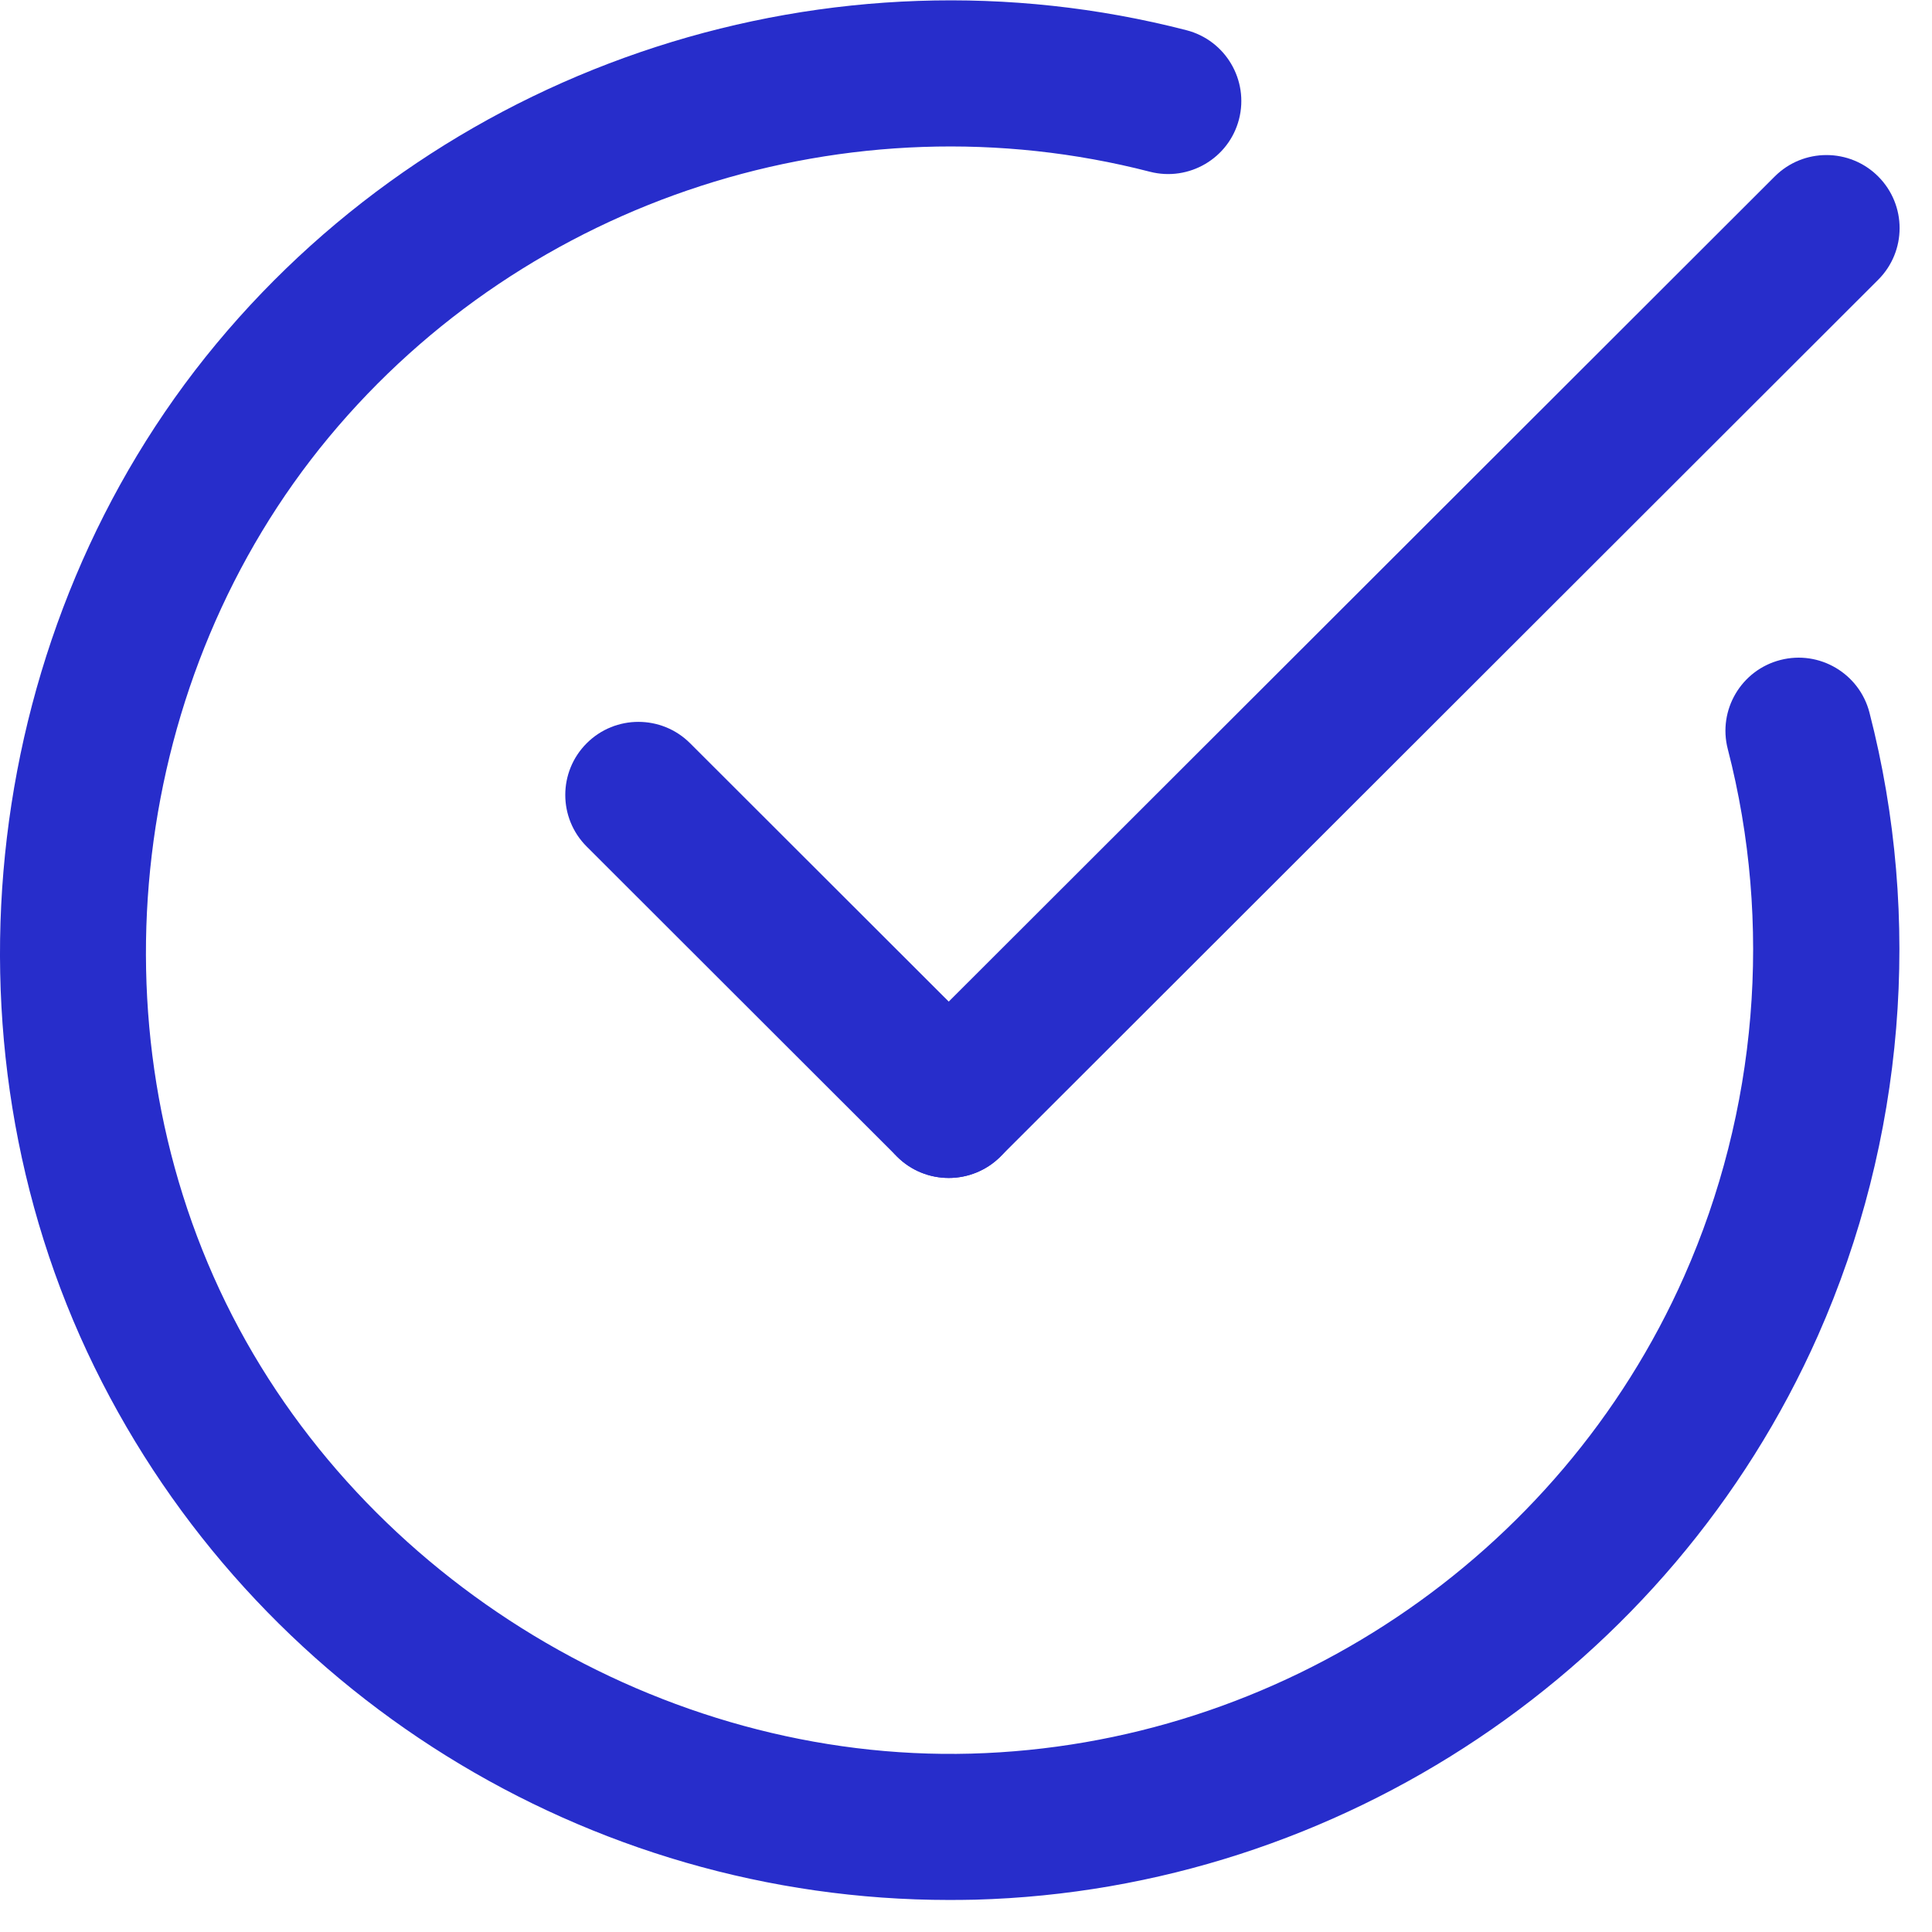
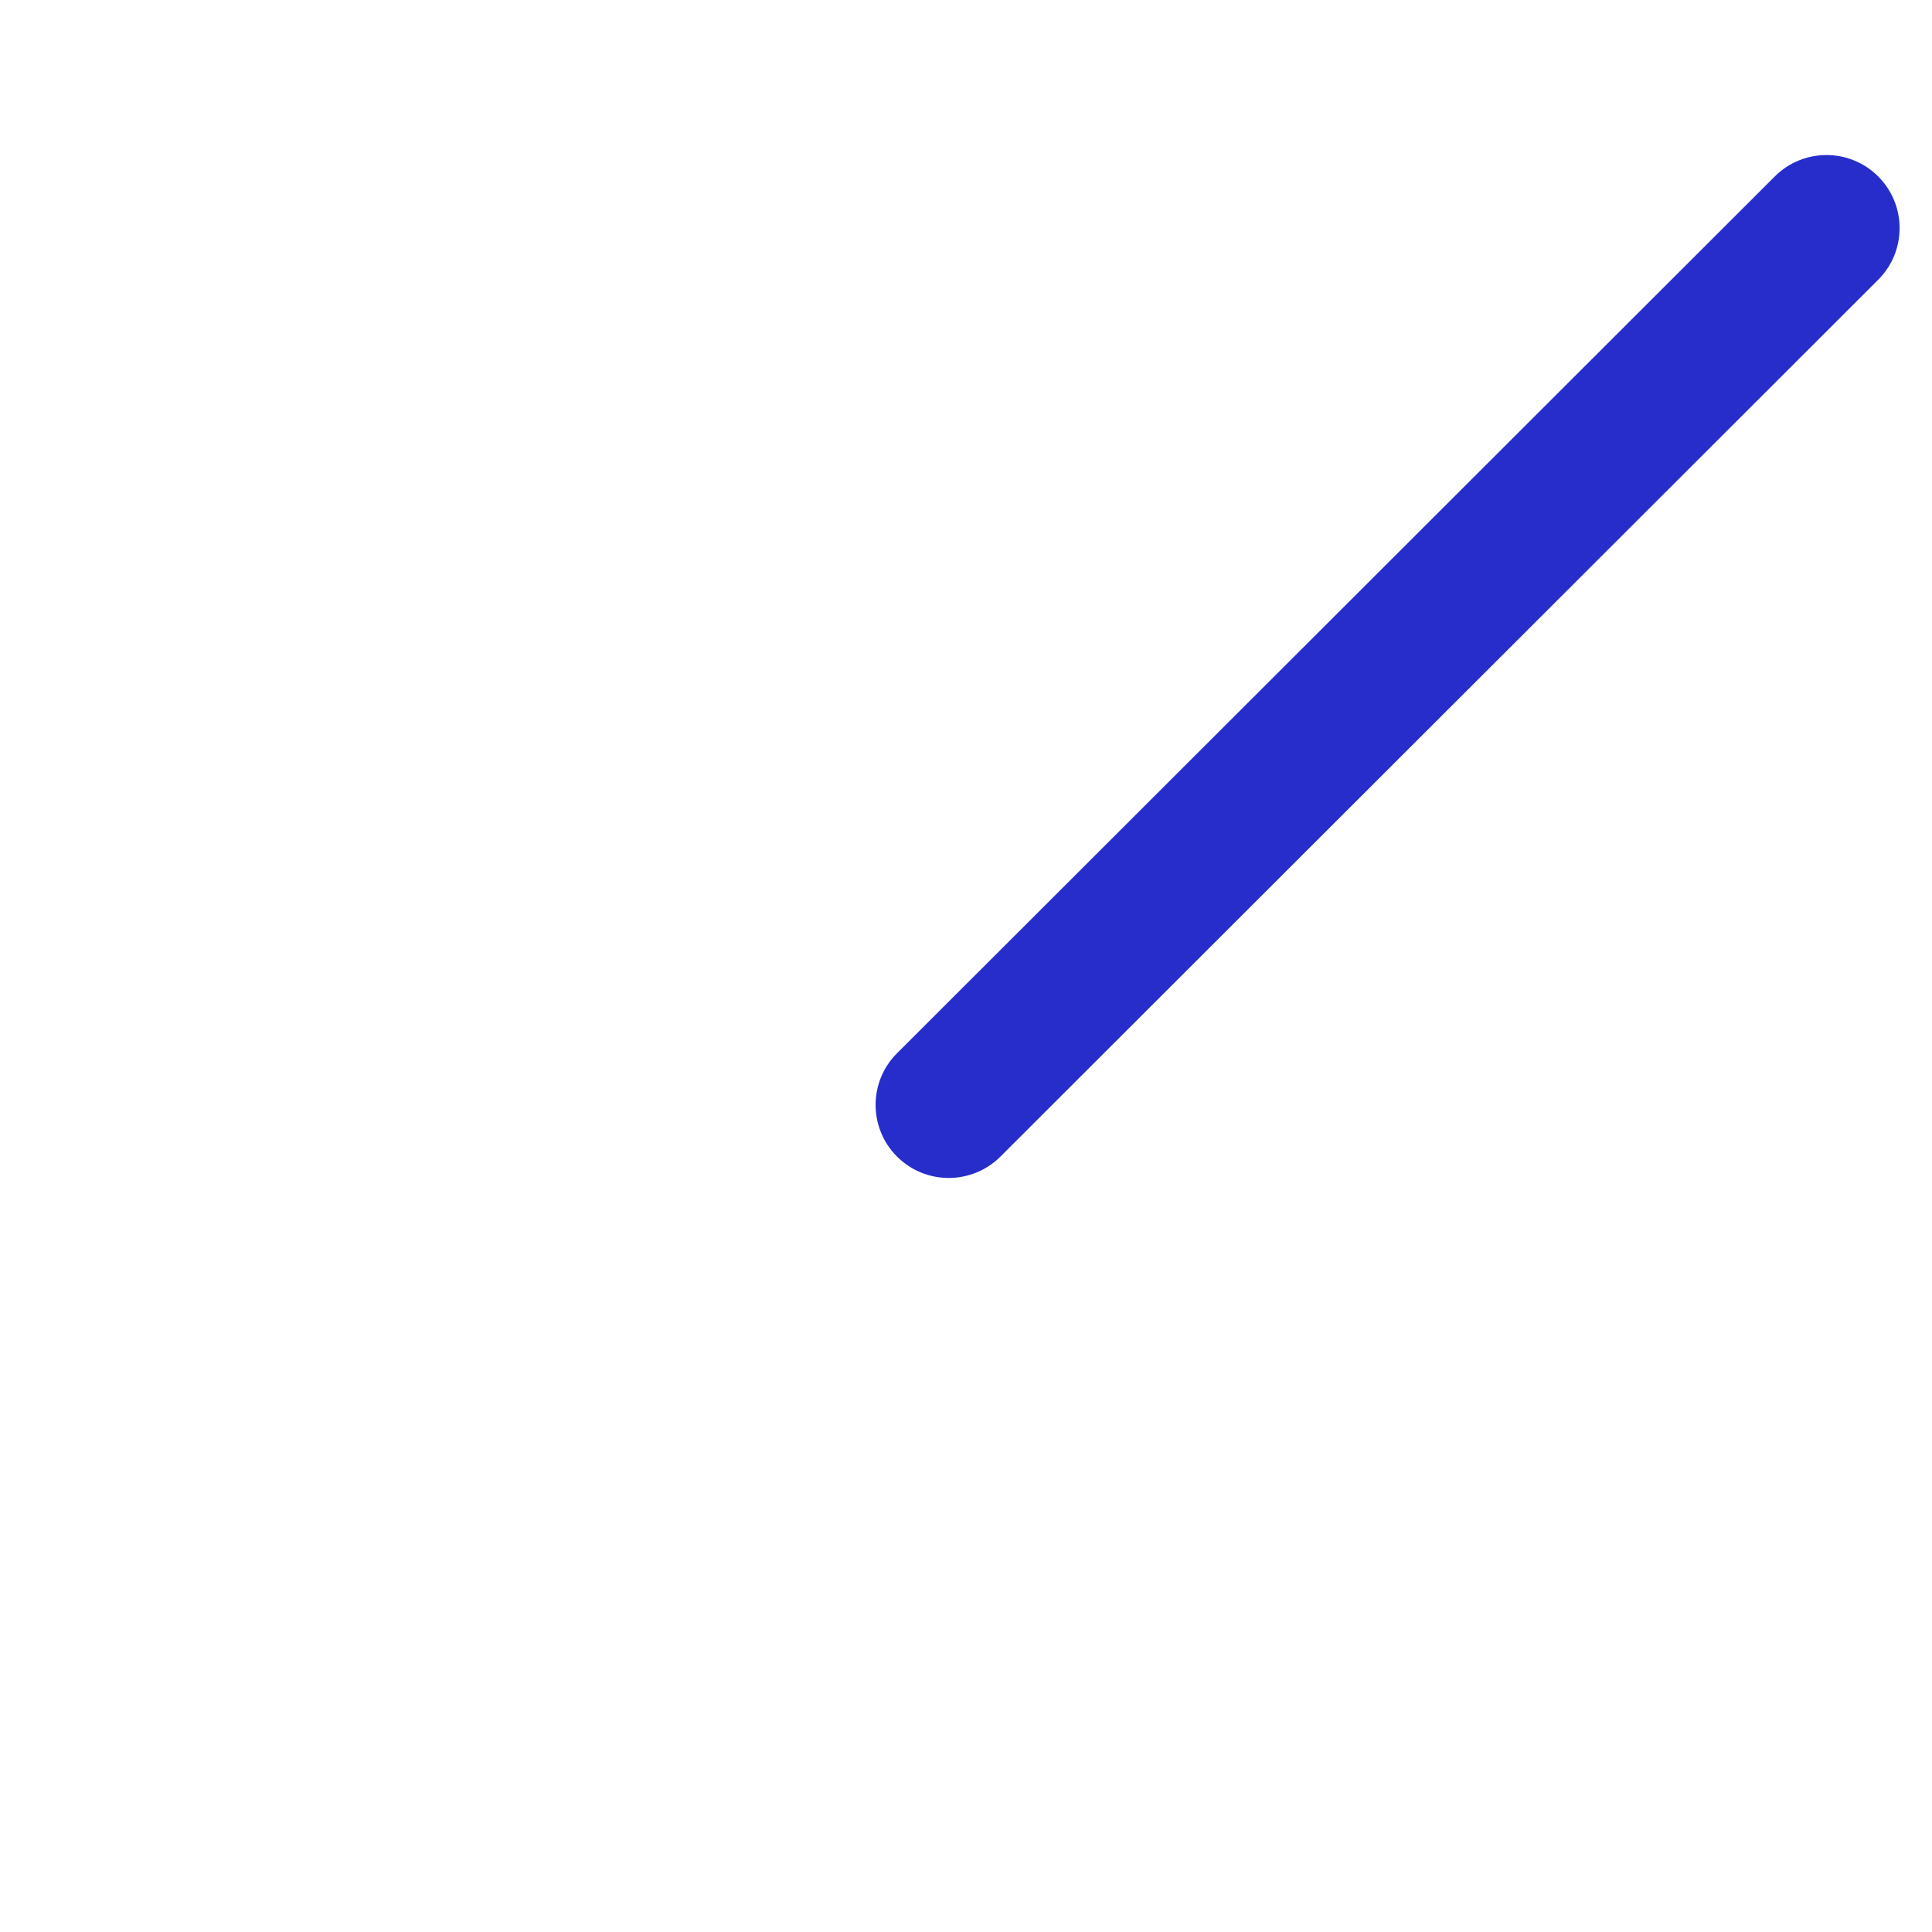
<svg xmlns="http://www.w3.org/2000/svg" width="55" height="55" viewBox="0 0 55 55" fill="none">
-   <path d="M27.025 54.088C16.73 54.089 7.237 48.196 2.69 38.921C-1.911 29.533 -0.517 17.825 6.158 9.787C12.827 1.757 23.669 -1.747 33.776 0.86C34.889 1.147 35.558 2.282 35.272 3.395C34.985 4.507 33.848 5.175 32.735 4.889C24.185 2.683 15.008 5.647 9.364 12.444C3.717 19.244 2.538 29.151 6.431 37.094C10.309 45.007 18.865 50.161 27.646 49.922C36.426 49.682 44.394 44.348 47.945 36.333C50.03 31.626 50.472 26.296 49.186 21.323C48.899 20.212 49.568 19.077 50.682 18.789C51.793 18.501 52.931 19.171 53.219 20.283C54.737 26.158 54.218 32.457 51.755 38.017C47.557 47.491 38.137 53.797 27.76 54.08C27.515 54.085 27.269 54.088 27.025 54.088Z" fill="#272DCB" />
  <path d="M27.009 33.534C26.475 33.534 25.942 33.331 25.536 32.925C24.723 32.112 24.723 30.796 25.536 29.984L50.524 5.023C51.336 4.211 52.656 4.211 53.468 5.023C54.281 5.836 54.281 7.152 53.468 7.964L28.481 32.925C28.075 33.33 27.541 33.534 27.009 33.534Z" fill="#272DCB" />
-   <path d="M27.009 33.534C26.475 33.534 25.942 33.331 25.536 32.925L16.702 24.1C15.889 23.288 15.889 21.971 16.702 21.159C17.514 20.347 18.834 20.347 19.646 21.159L28.481 29.984C29.294 30.796 29.294 32.112 28.481 32.925C28.075 33.33 27.541 33.534 27.009 33.534Z" fill="#272DCB" />
</svg>